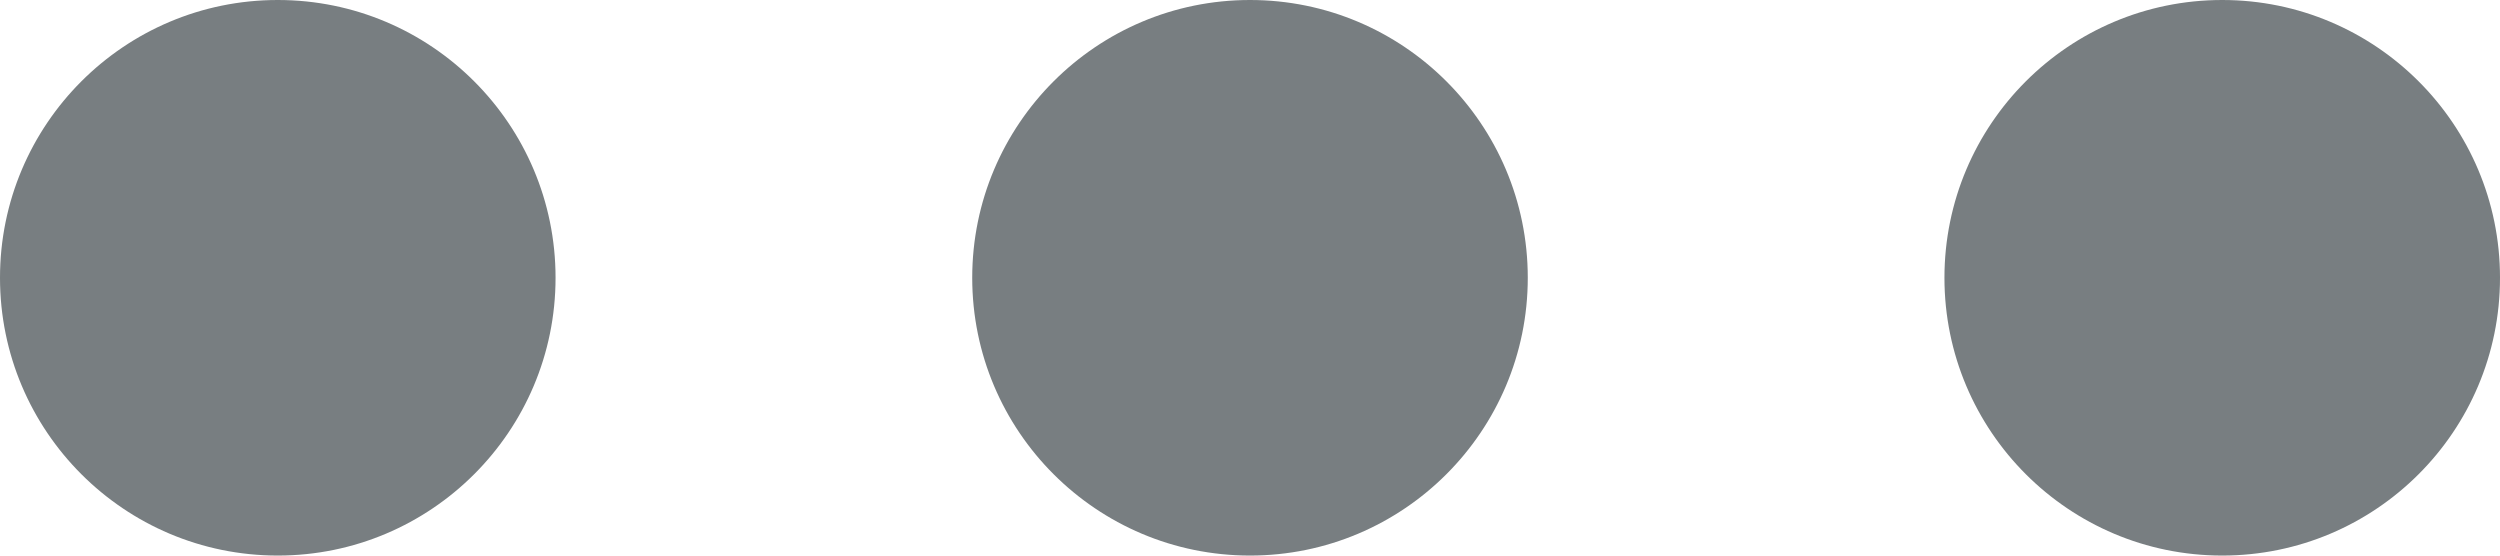
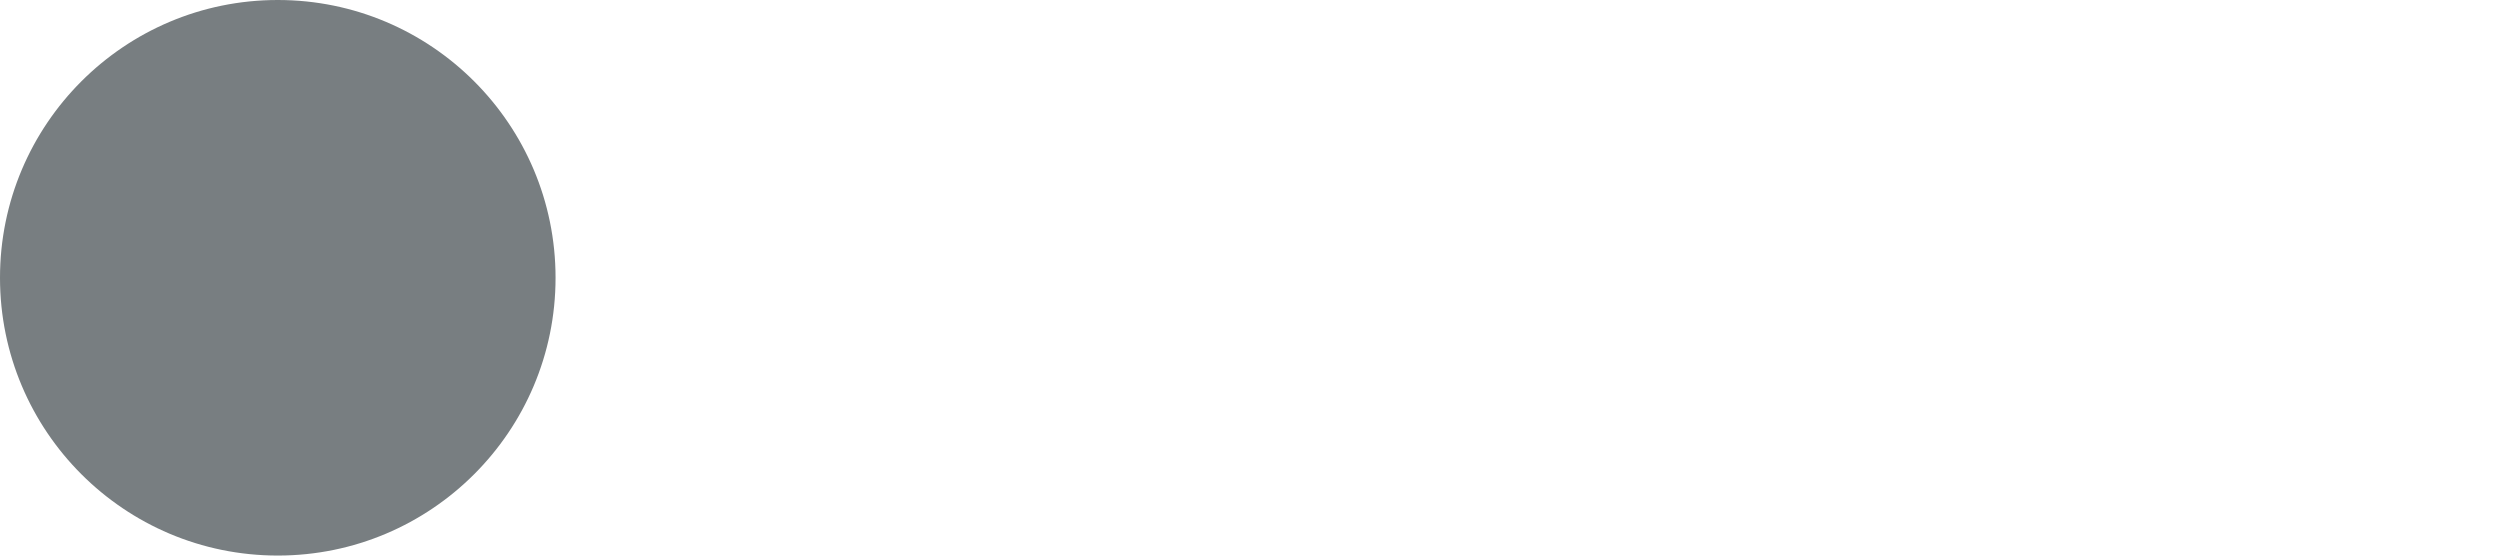
<svg xmlns="http://www.w3.org/2000/svg" width="18" height="4" viewBox="0 0 18 4">
  <g id="Group_11" data-name="Group 11" transform="translate(-1847 -31)">
    <circle id="Ellipse_23" data-name="Ellipse 23" cx="2" cy="2" r="2" transform="translate(1847 31)" fill="#787e81" />
-     <circle id="Ellipse_24" data-name="Ellipse 24" cx="2" cy="2" r="2" transform="translate(1854 31)" fill="#787e81" />
-     <circle id="Ellipse_25" data-name="Ellipse 25" cx="2" cy="2" r="2" transform="translate(1861 31)" fill="#787e81" />
  </g>
</svg>